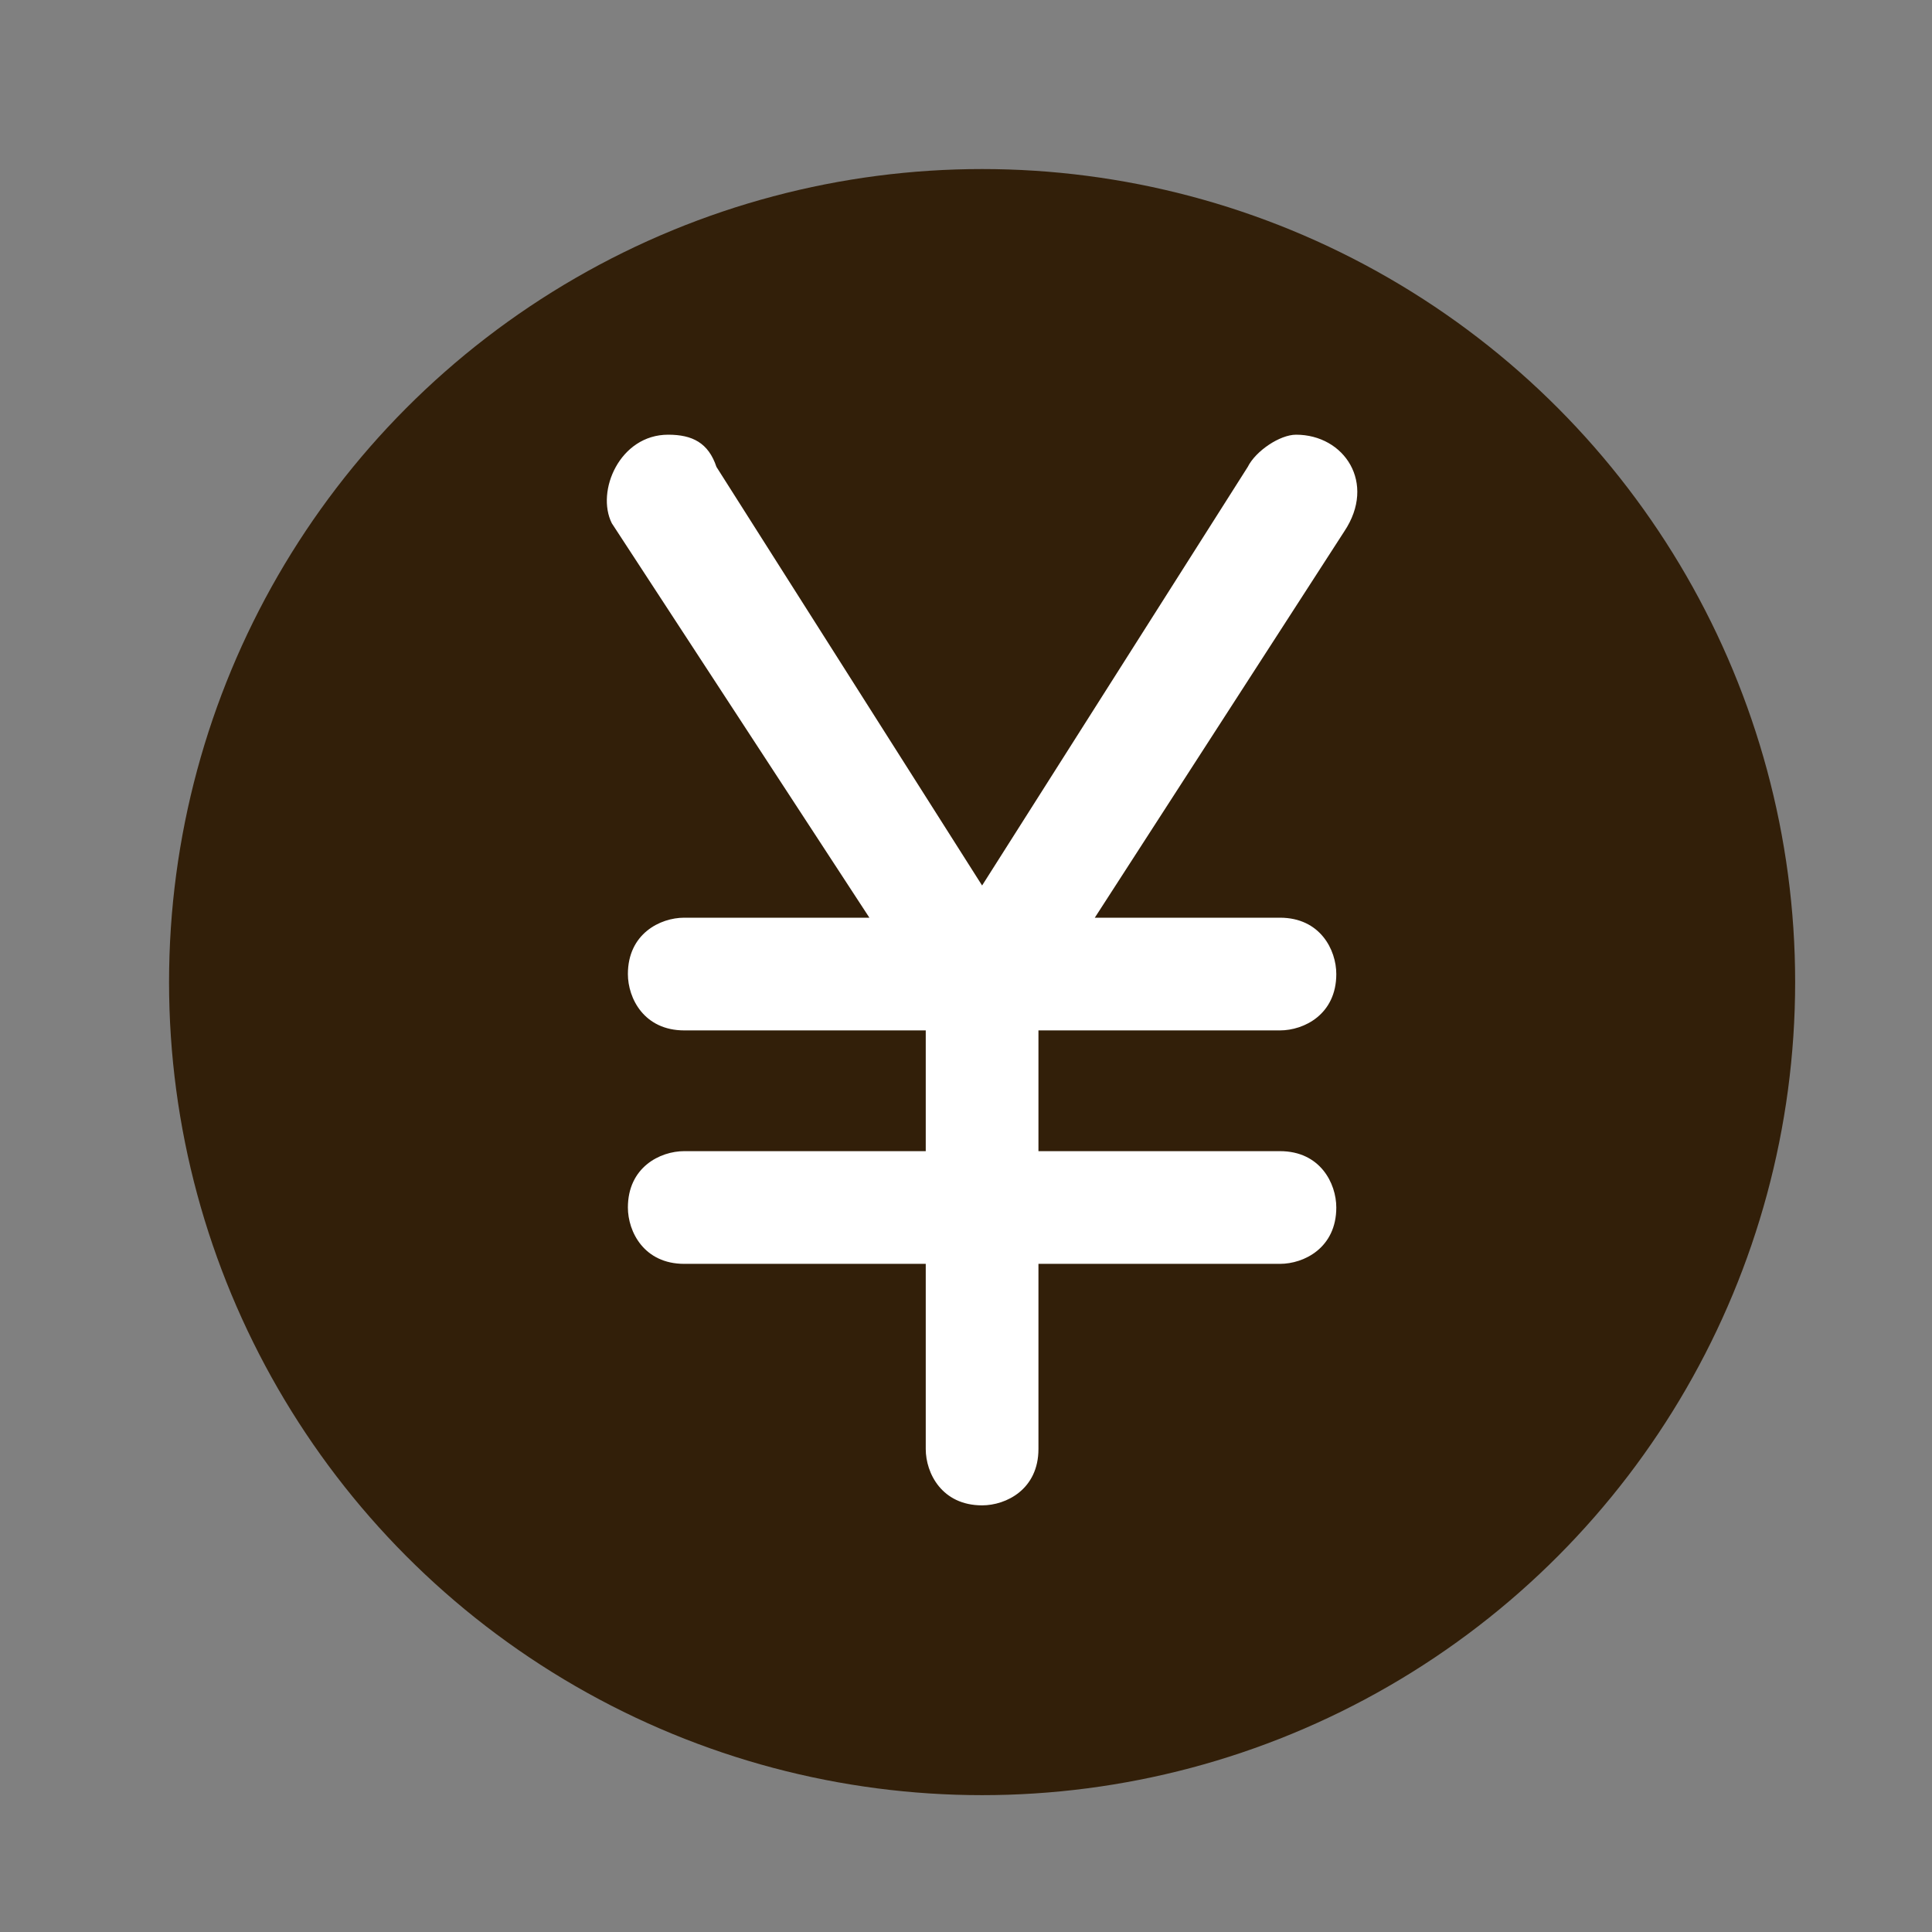
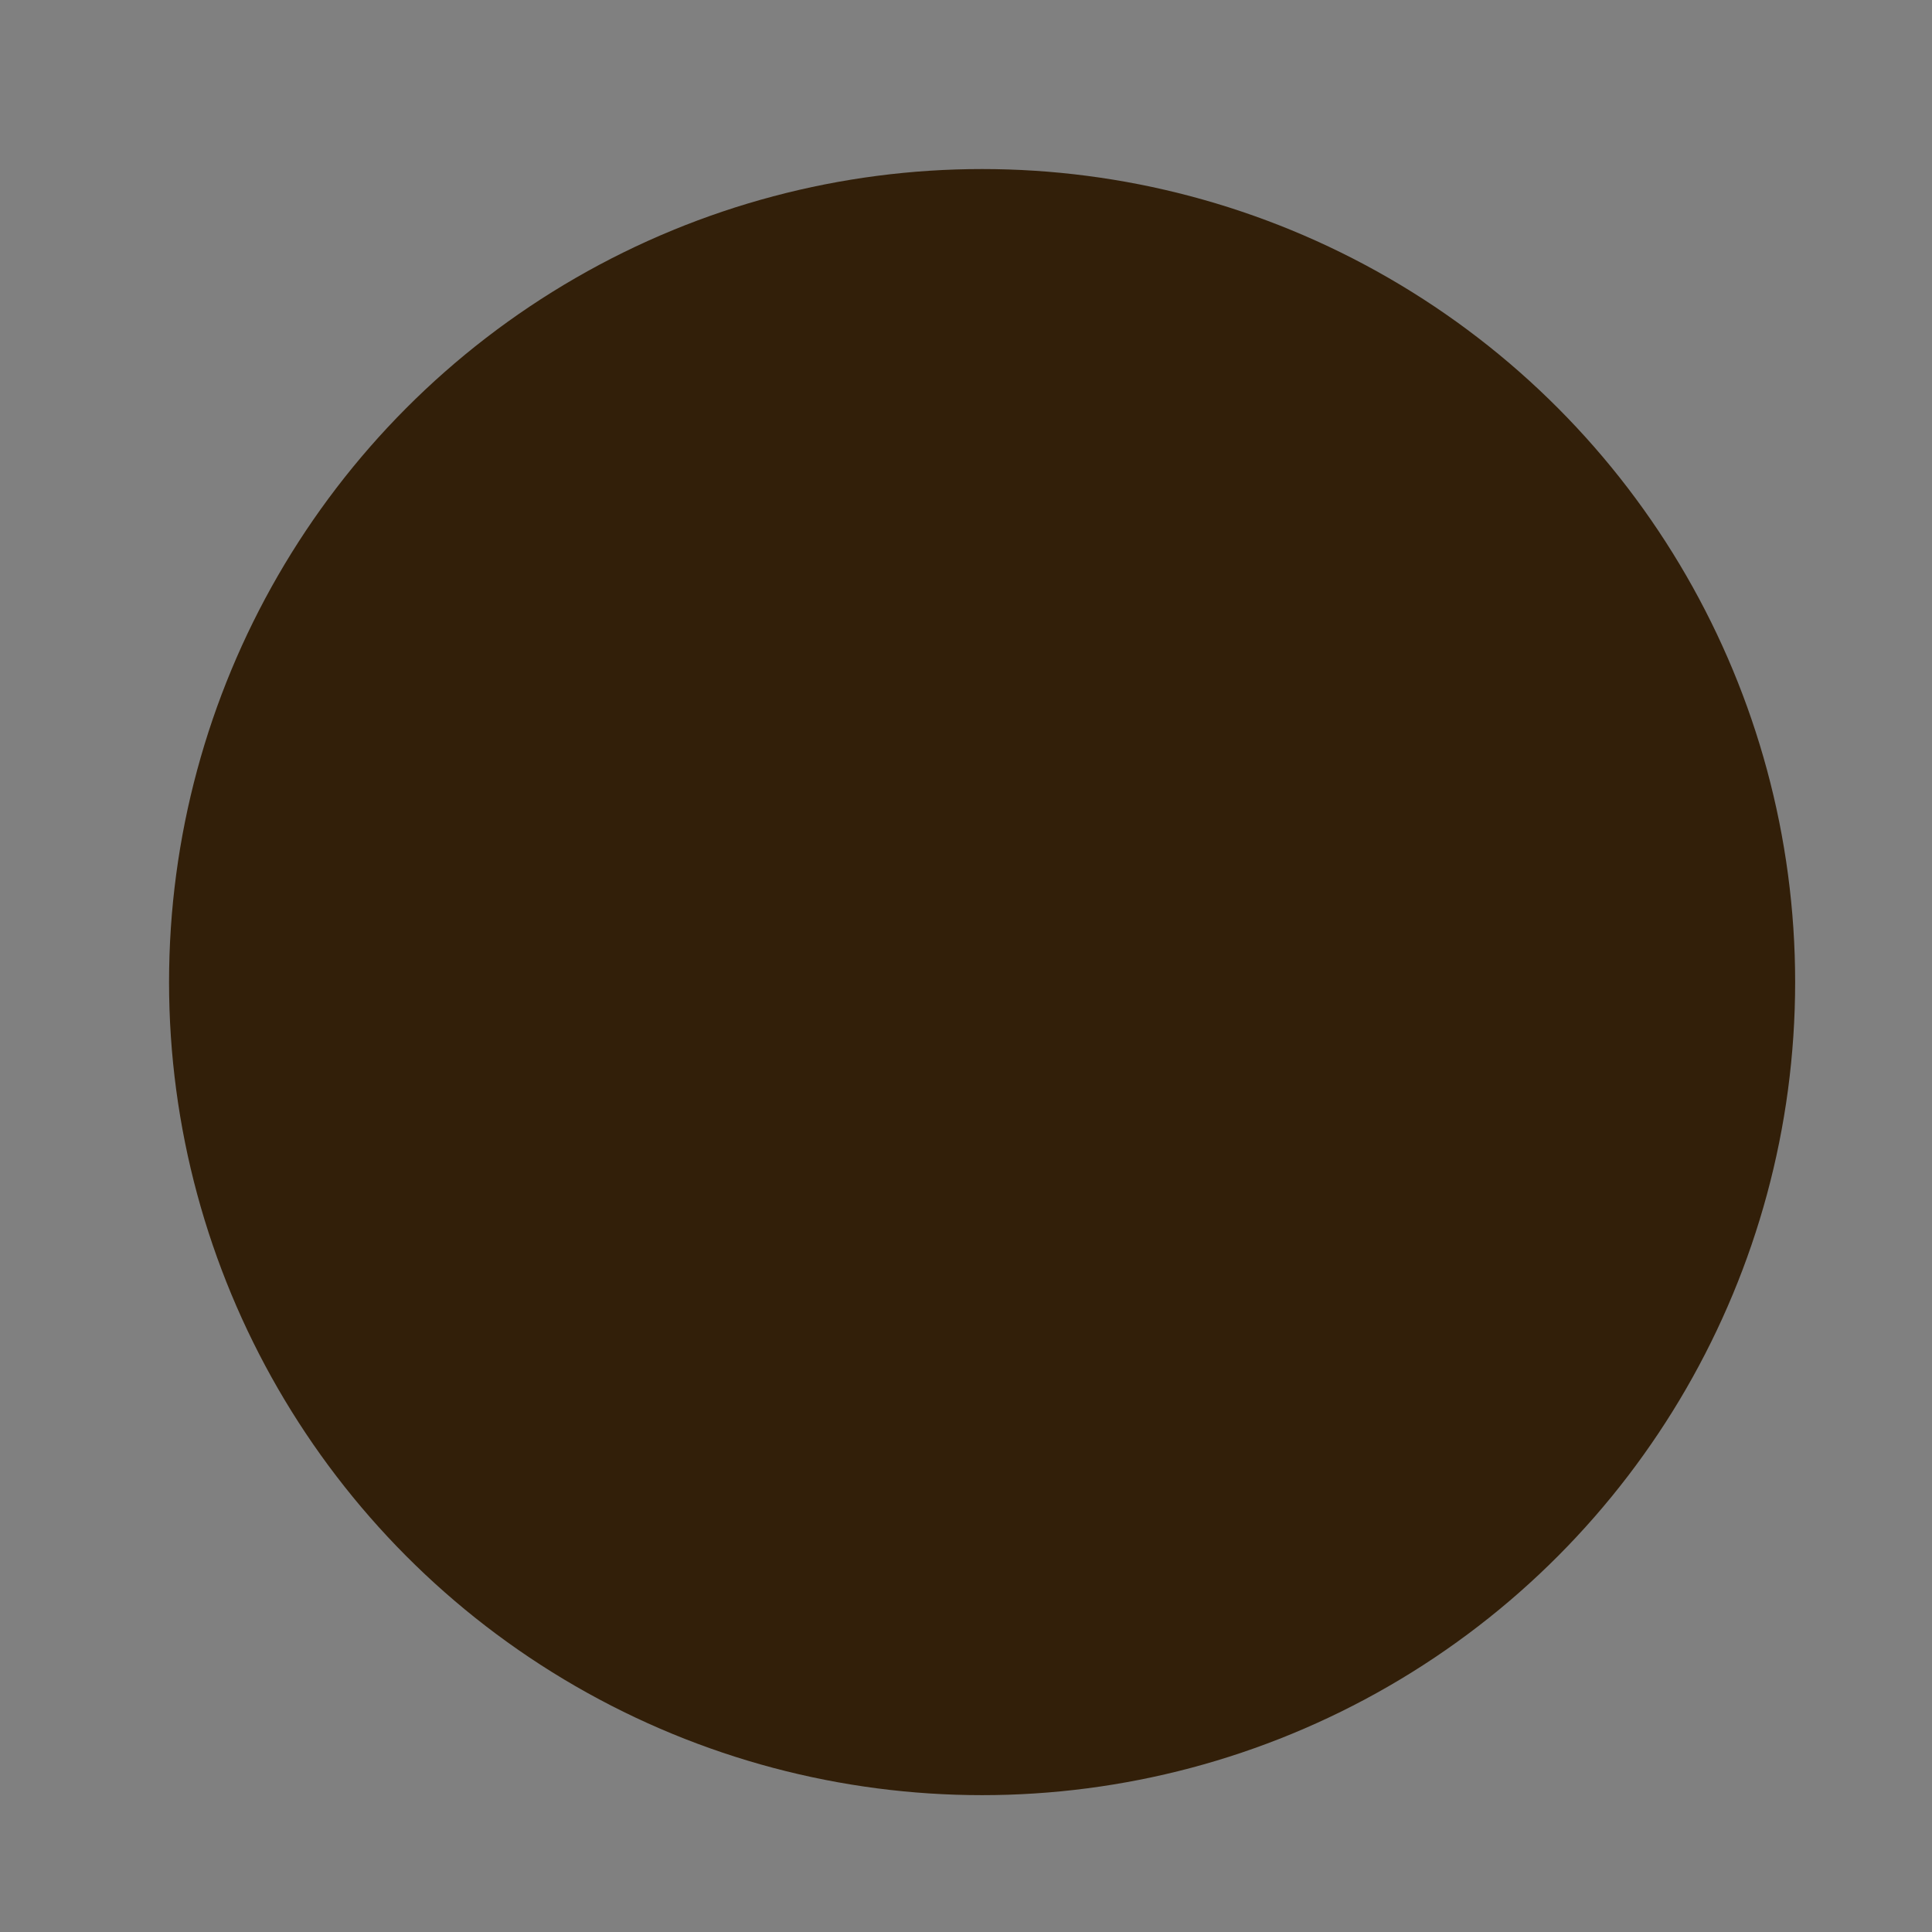
<svg xmlns="http://www.w3.org/2000/svg" version="1.1" id="レイヤー_1" x="0px" y="0px" viewBox="0 0 24 24" style="enable-background:new 0 0 24 24;" xml:space="preserve">
  <rect x="0" y="0" width="24" height="24" fill="#808080" stroke="none" />
  <style type="text/css">
	.st0{fill:none;}
	.st1{fill:#321F09;}
	.st2{fill:#FFFFFF;}
</style>
  <g>
    <rect x="1.2" y="1.2" class="st0" width="21.8" height="21.8" />
  </g>
  <circle class="st1" cx="12.2" cy="12.2" r="10.1" />
  <g>
-     <path class="st2" d="M8.3,5.4c0.3,0,0.5,0.1,0.6,0.4l3.3,5.2l3.3-5.2c0.1-0.2,0.4-0.4,0.6-0.4c0.6,0,1,0.6,0.6,1.2l-3.1,4.8h2.3   c0.5,0,0.7,0.4,0.7,0.7c0,0.5-0.4,0.7-0.7,0.7h-3v1.5h3c0.5,0,0.7,0.4,0.7,0.7c0,0.5-0.4,0.7-0.7,0.7h-3v2.3c0,0.5-0.4,0.7-0.7,0.7   c-0.5,0-0.7-0.4-0.7-0.7v-2.3h-3c-0.5,0-0.7-0.4-0.7-0.7c0-0.5,0.4-0.7,0.7-0.7h3v-1.5h-3c-0.5,0-0.7-0.4-0.7-0.7   c0-0.5,0.4-0.7,0.7-0.7h2.3L7.6,6.5C7.4,6.1,7.7,5.4,8.3,5.4z" />
-   </g>
+     </g>
</svg>